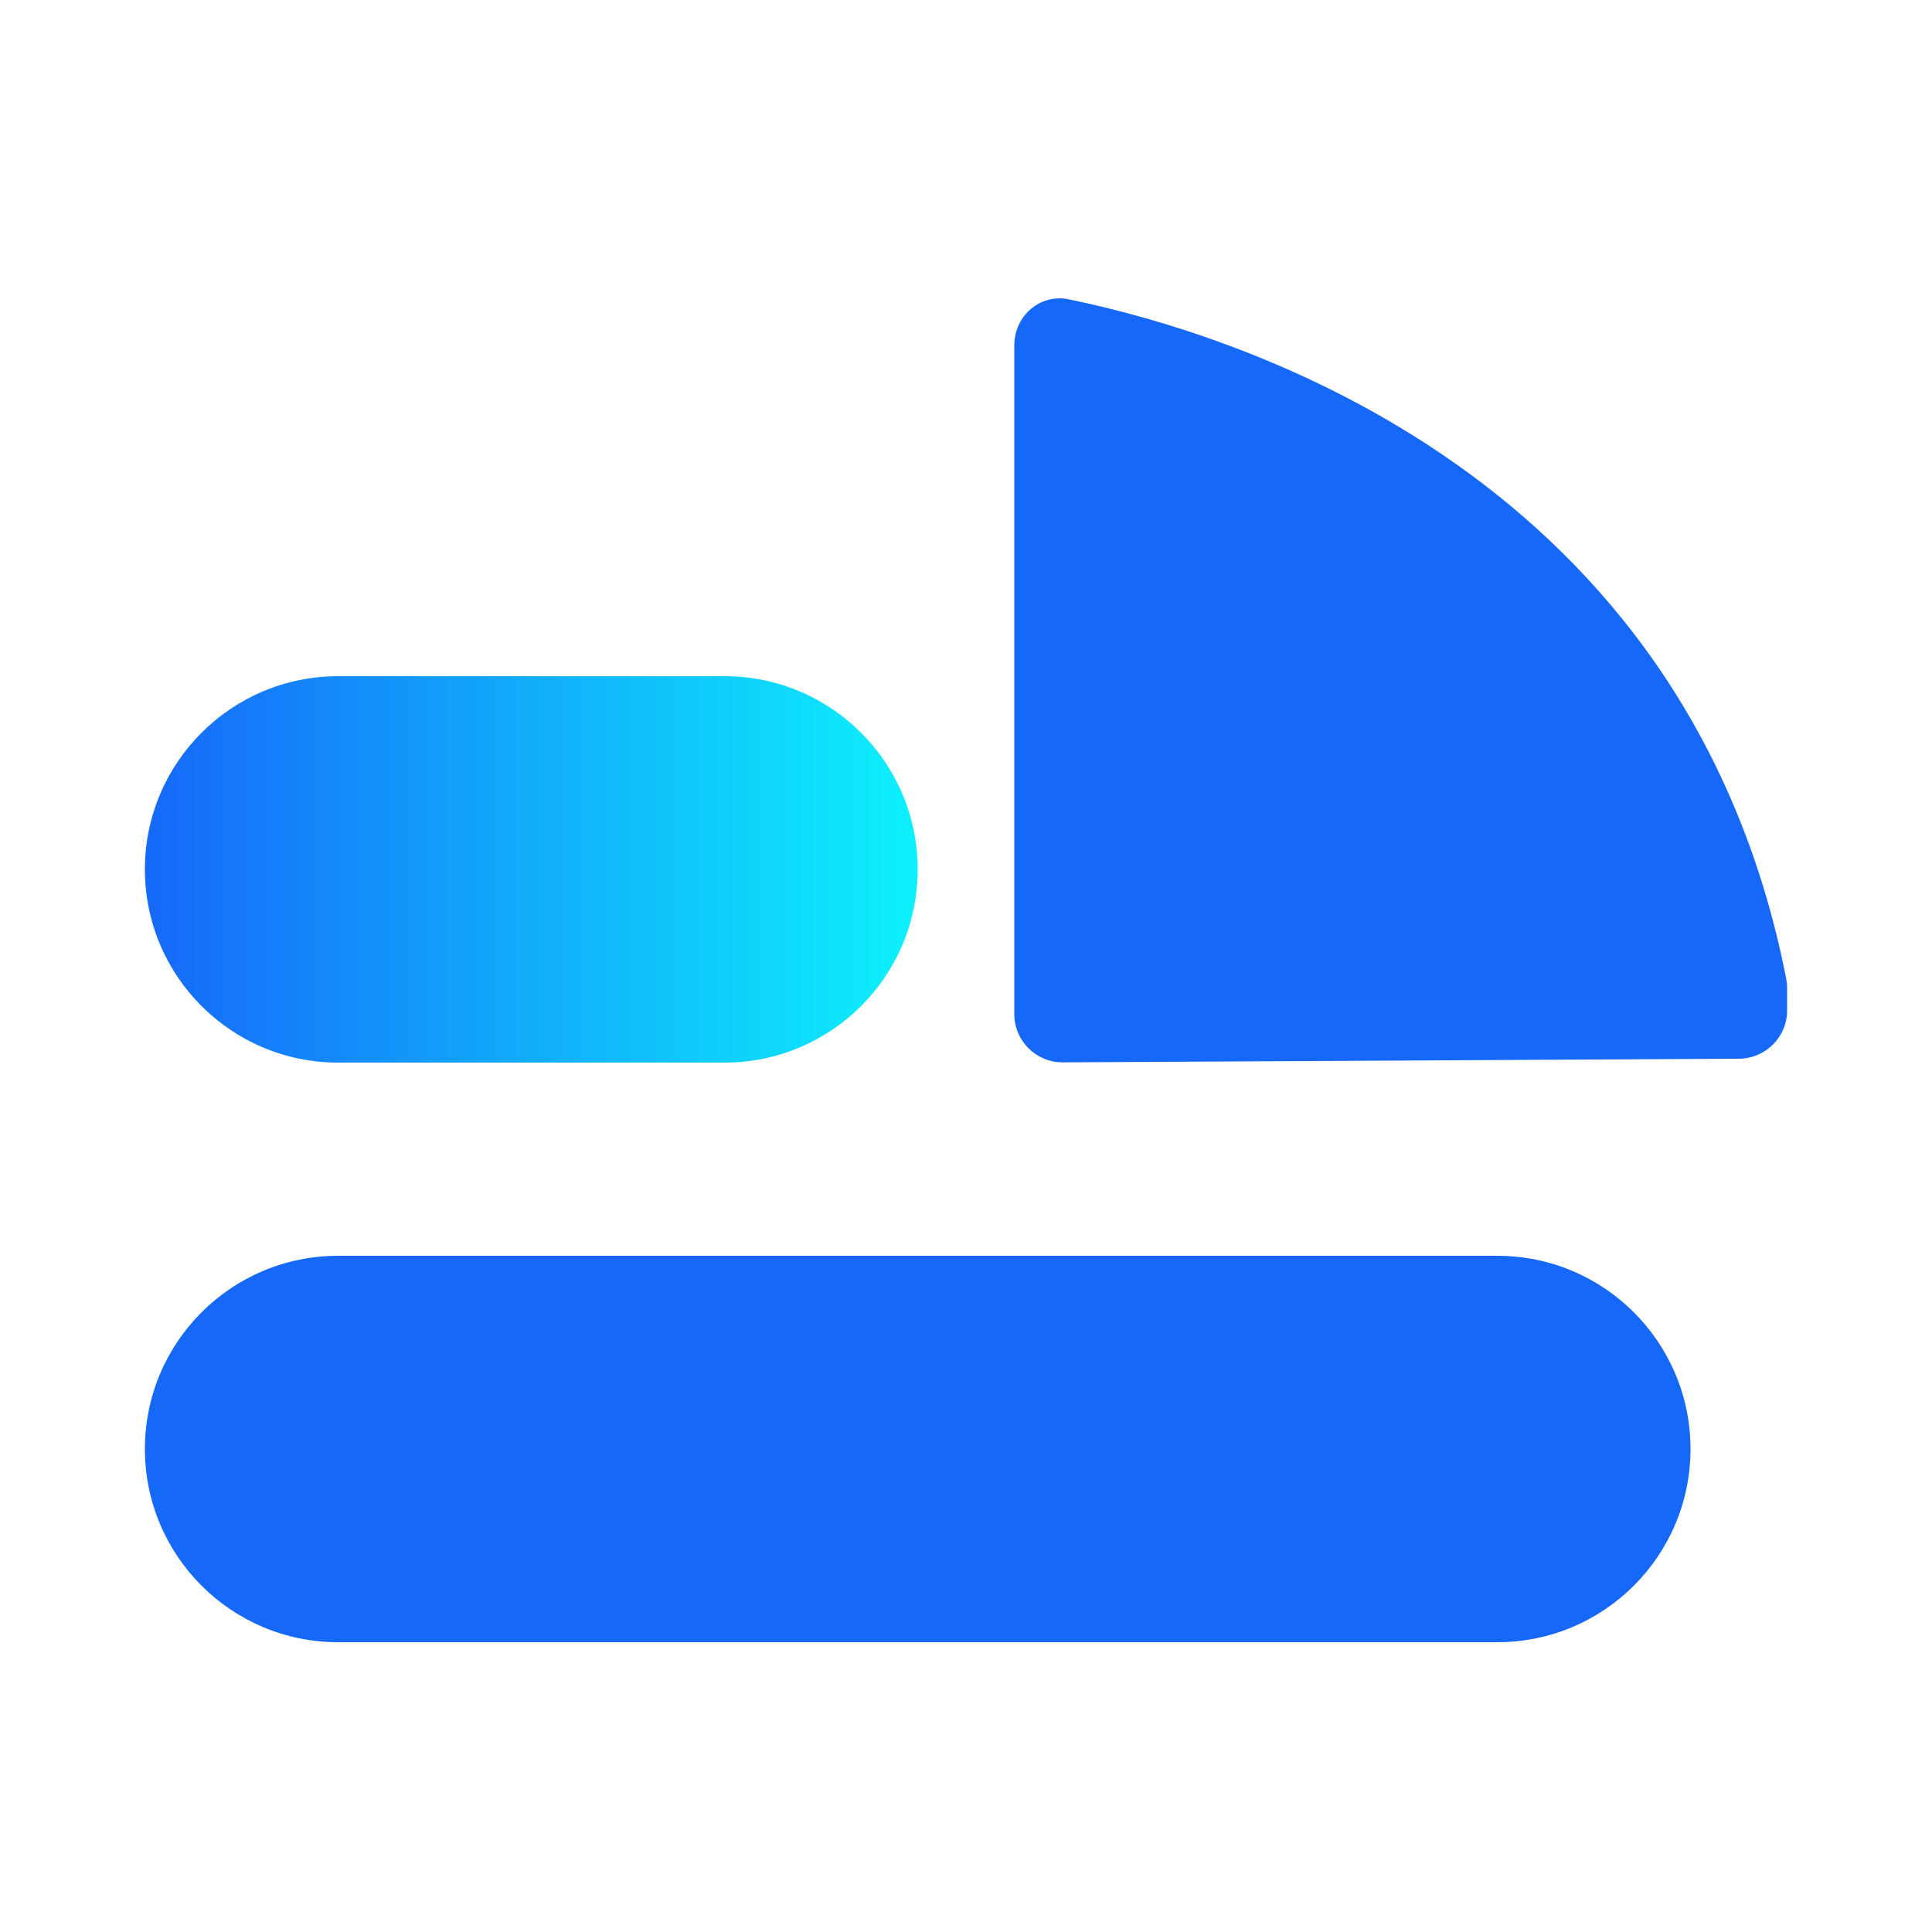
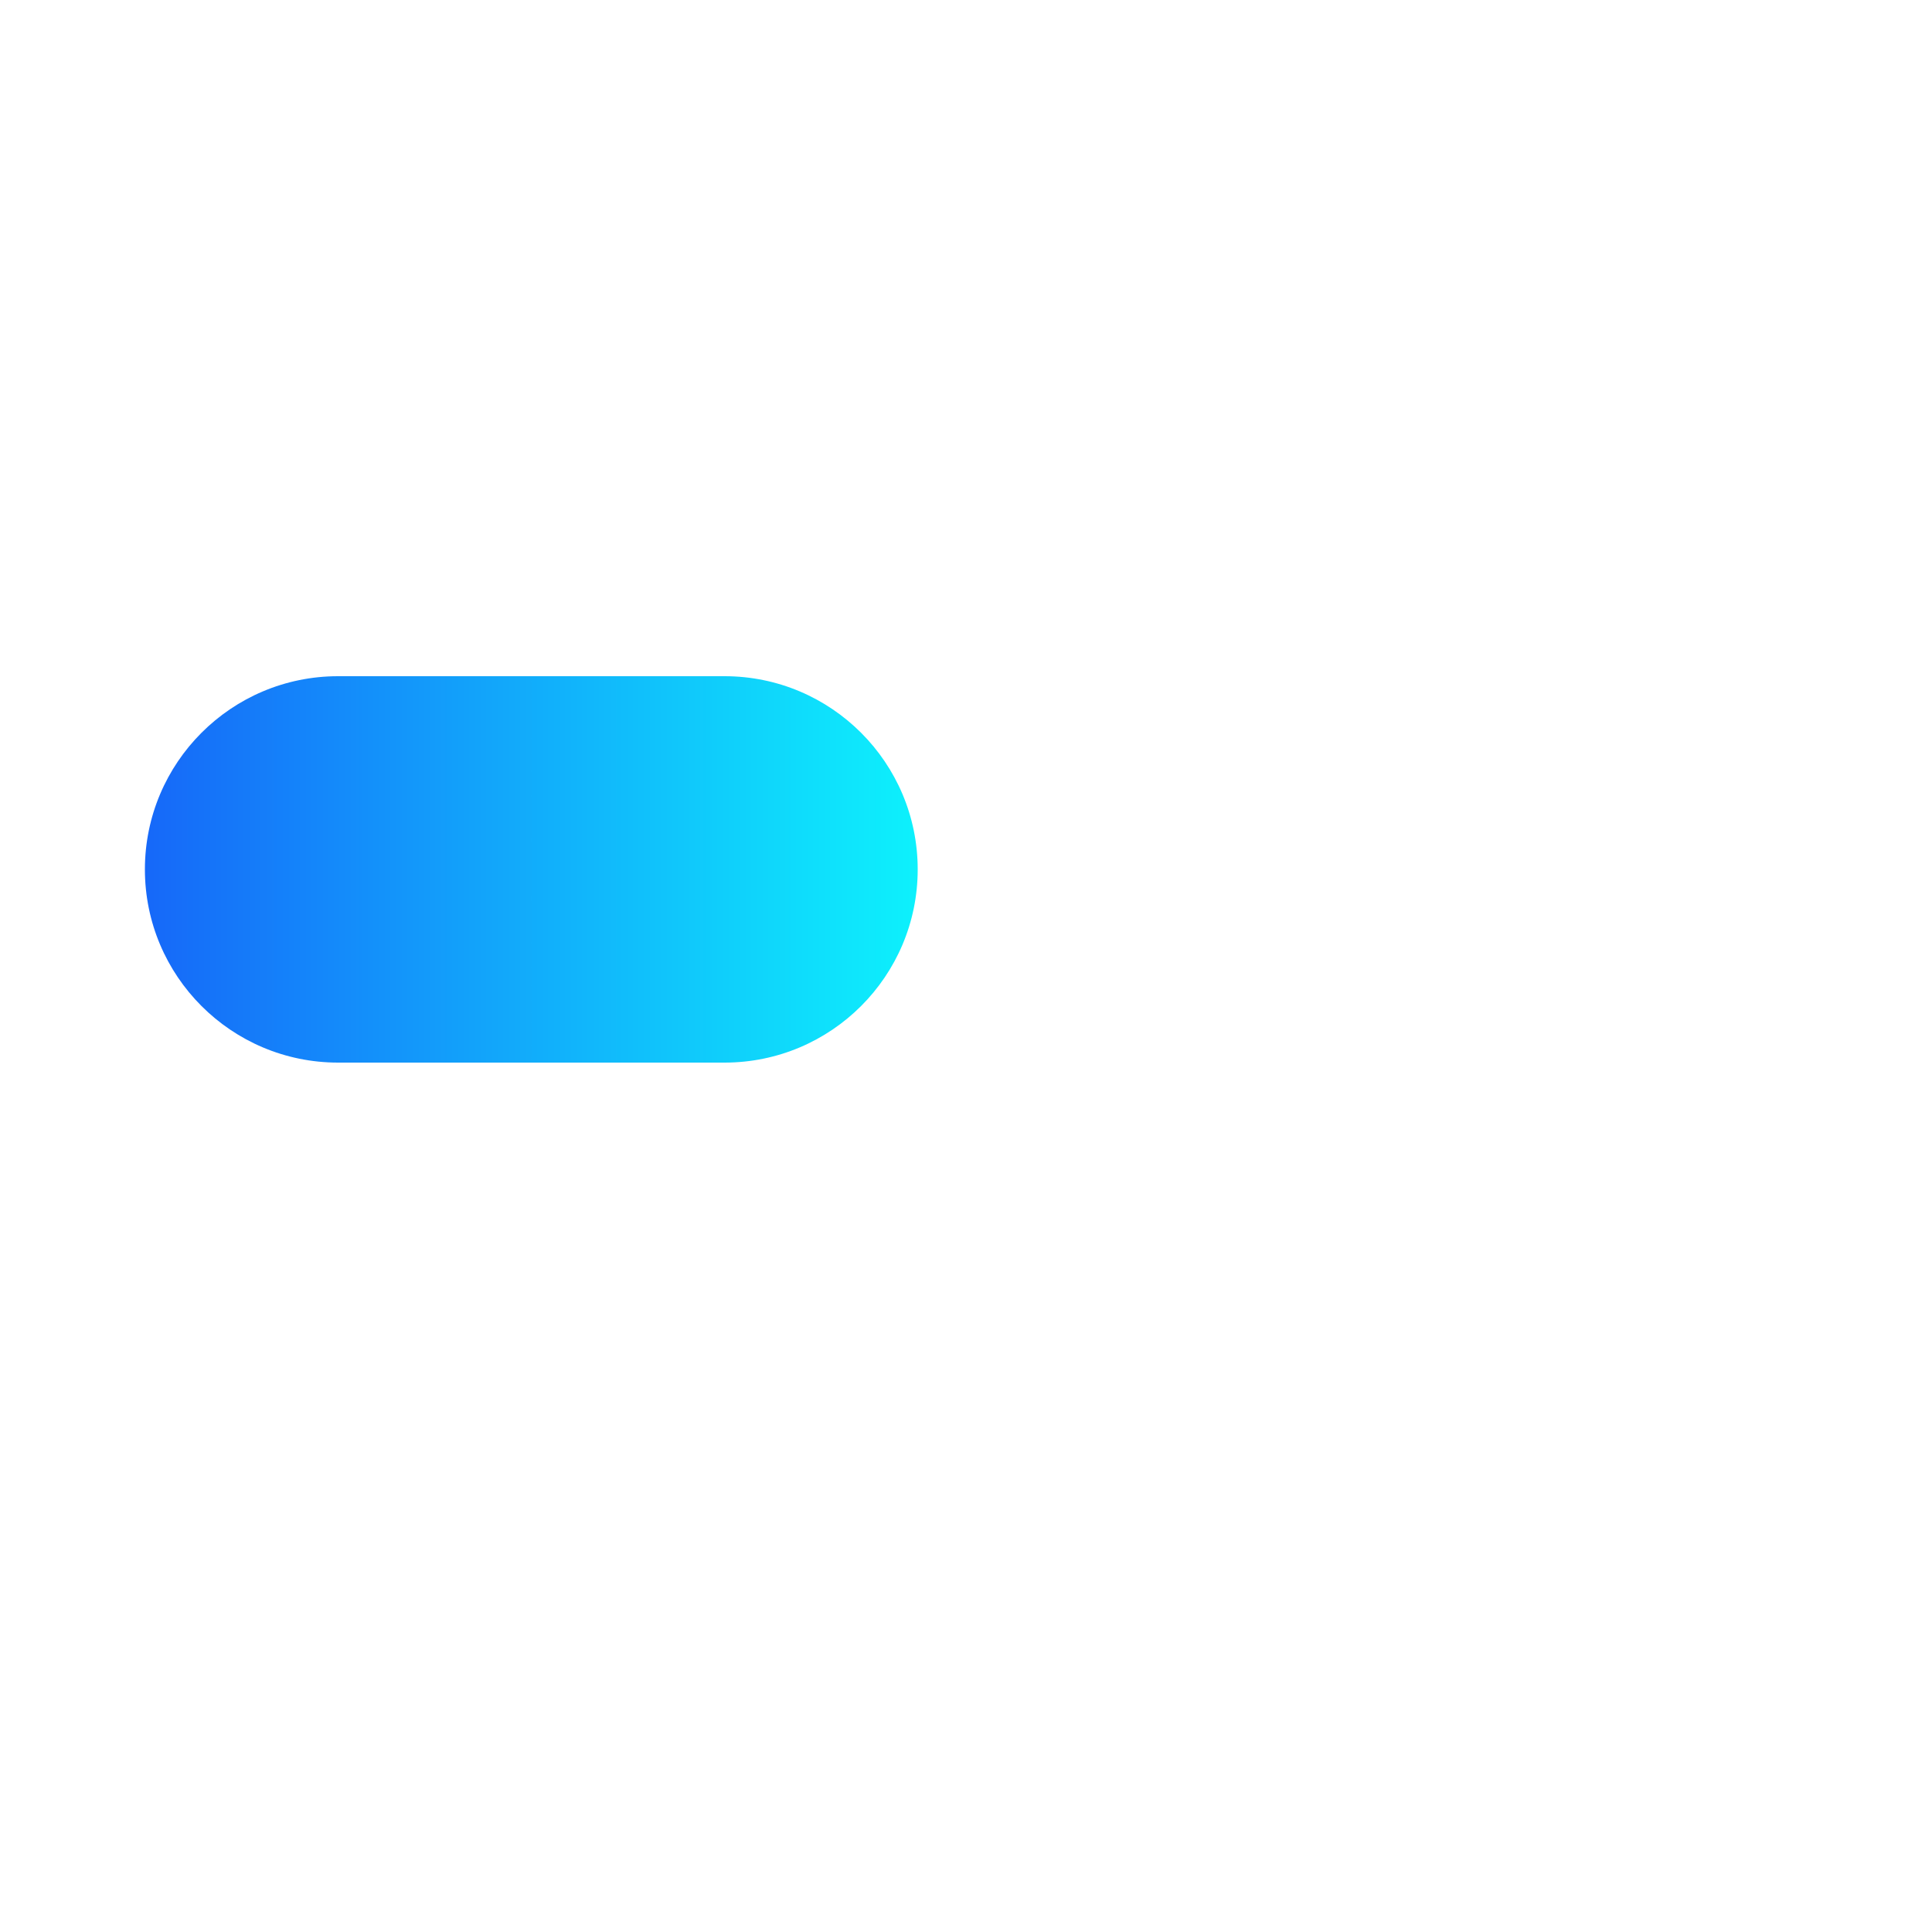
<svg xmlns="http://www.w3.org/2000/svg" width="40" height="40" viewBox="0 0 40 40" fill="none">
-   <path fill-rule="evenodd" clip-rule="evenodd" d="M7 26H11H19H27H31C33.209 26 35 27.791 35 30C35 32.209 33.209 34 31 34H27H19H11H7C4.791 34 3 32.209 3 30C3 27.791 4.791 26 7 26Z" fill="#1668F9" />
  <path fill-rule="evenodd" clip-rule="evenodd" d="M7 22H15C17.209 22 19 20.209 19 18C19 15.791 17.209 14 15 14H7C4.791 14 3 15.791 3 18C3 20.209 4.791 22 7 22Z" fill="url(#paint0_linear_1964_55709)" />
-   <path d="M21 14.957L21 20.995C21 21.549 21.451 21.998 22.005 21.995L29.527 21.955L36.005 21.919C36.556 21.916 37 21.469 37 20.919L37 20.454C37 20.392 36.994 20.327 36.982 20.265C34.937 9.837 25.716 6.938 22.128 6.197C21.533 6.074 21 6.541 21 7.148L21 14.957Z" fill="#1668F9" />
  <defs>
    <linearGradient id="paint0_linear_1964_55709" x1="3" y1="18" x2="19" y2="18" gradientUnits="userSpaceOnUse">
      <stop stop-color="#1668F9" />
      <stop offset="1" stop-color="#0DF1FC" />
    </linearGradient>
  </defs>
</svg>